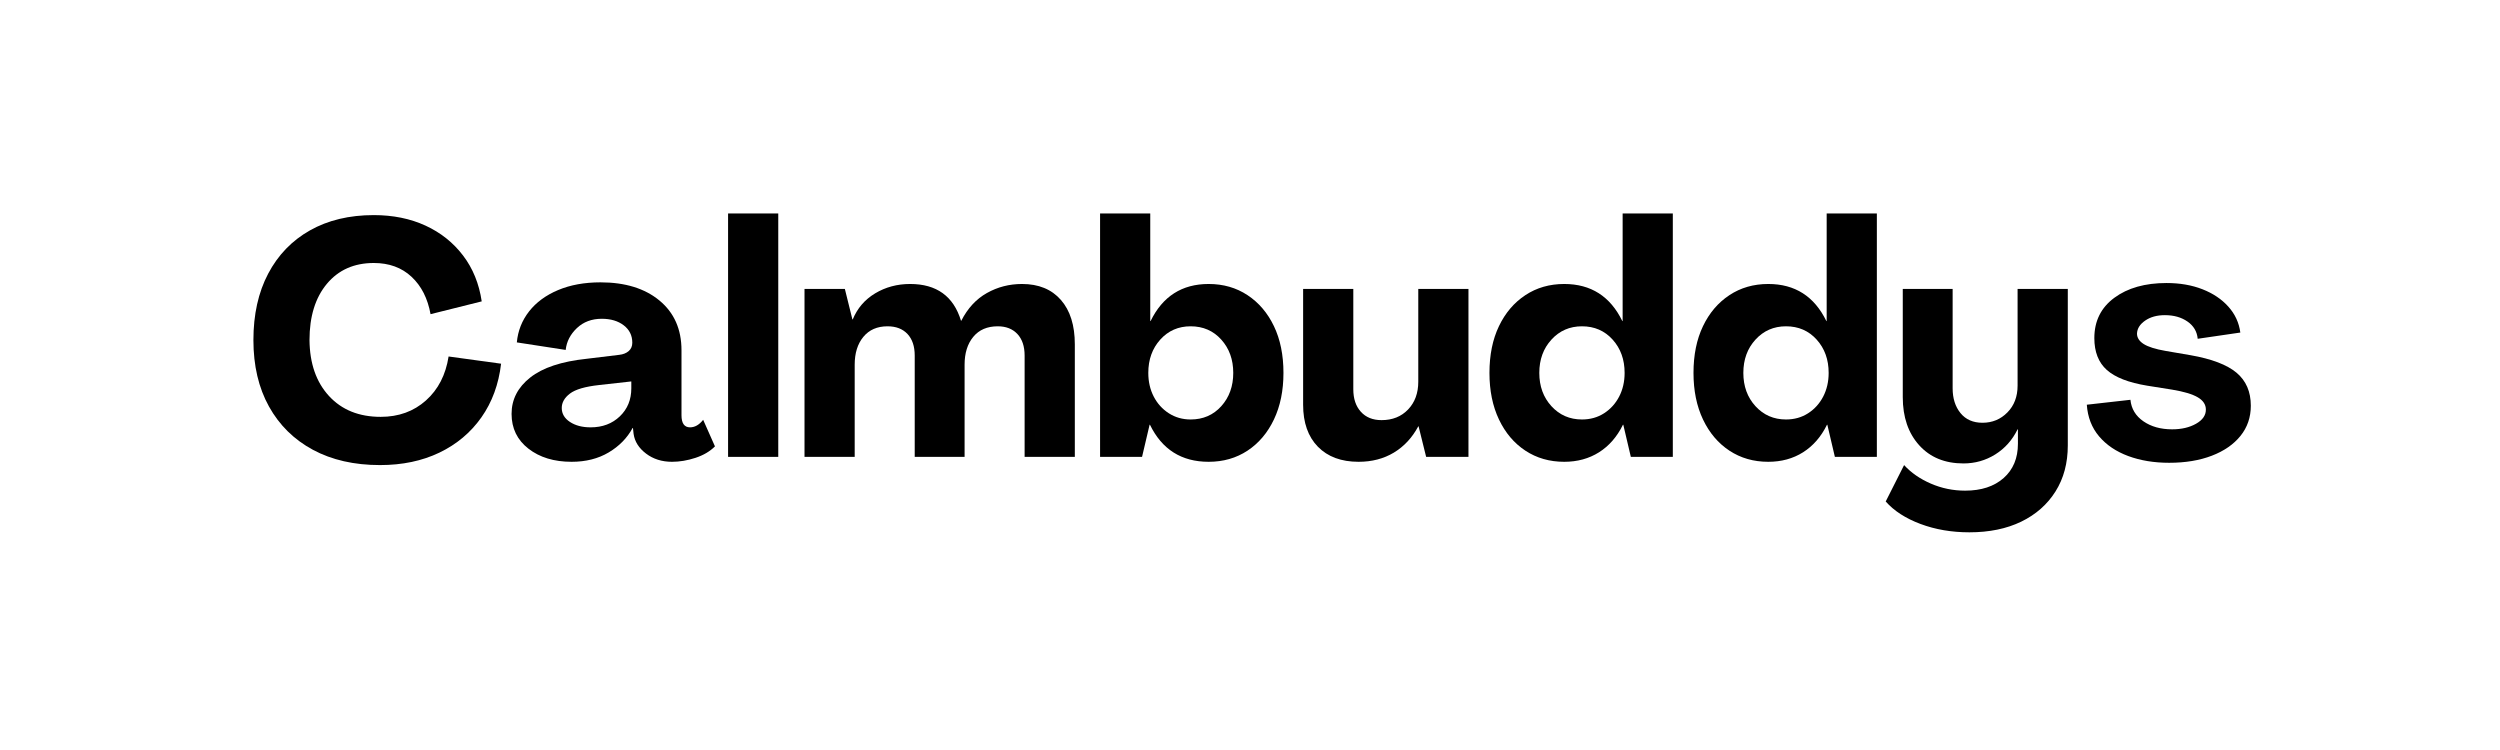
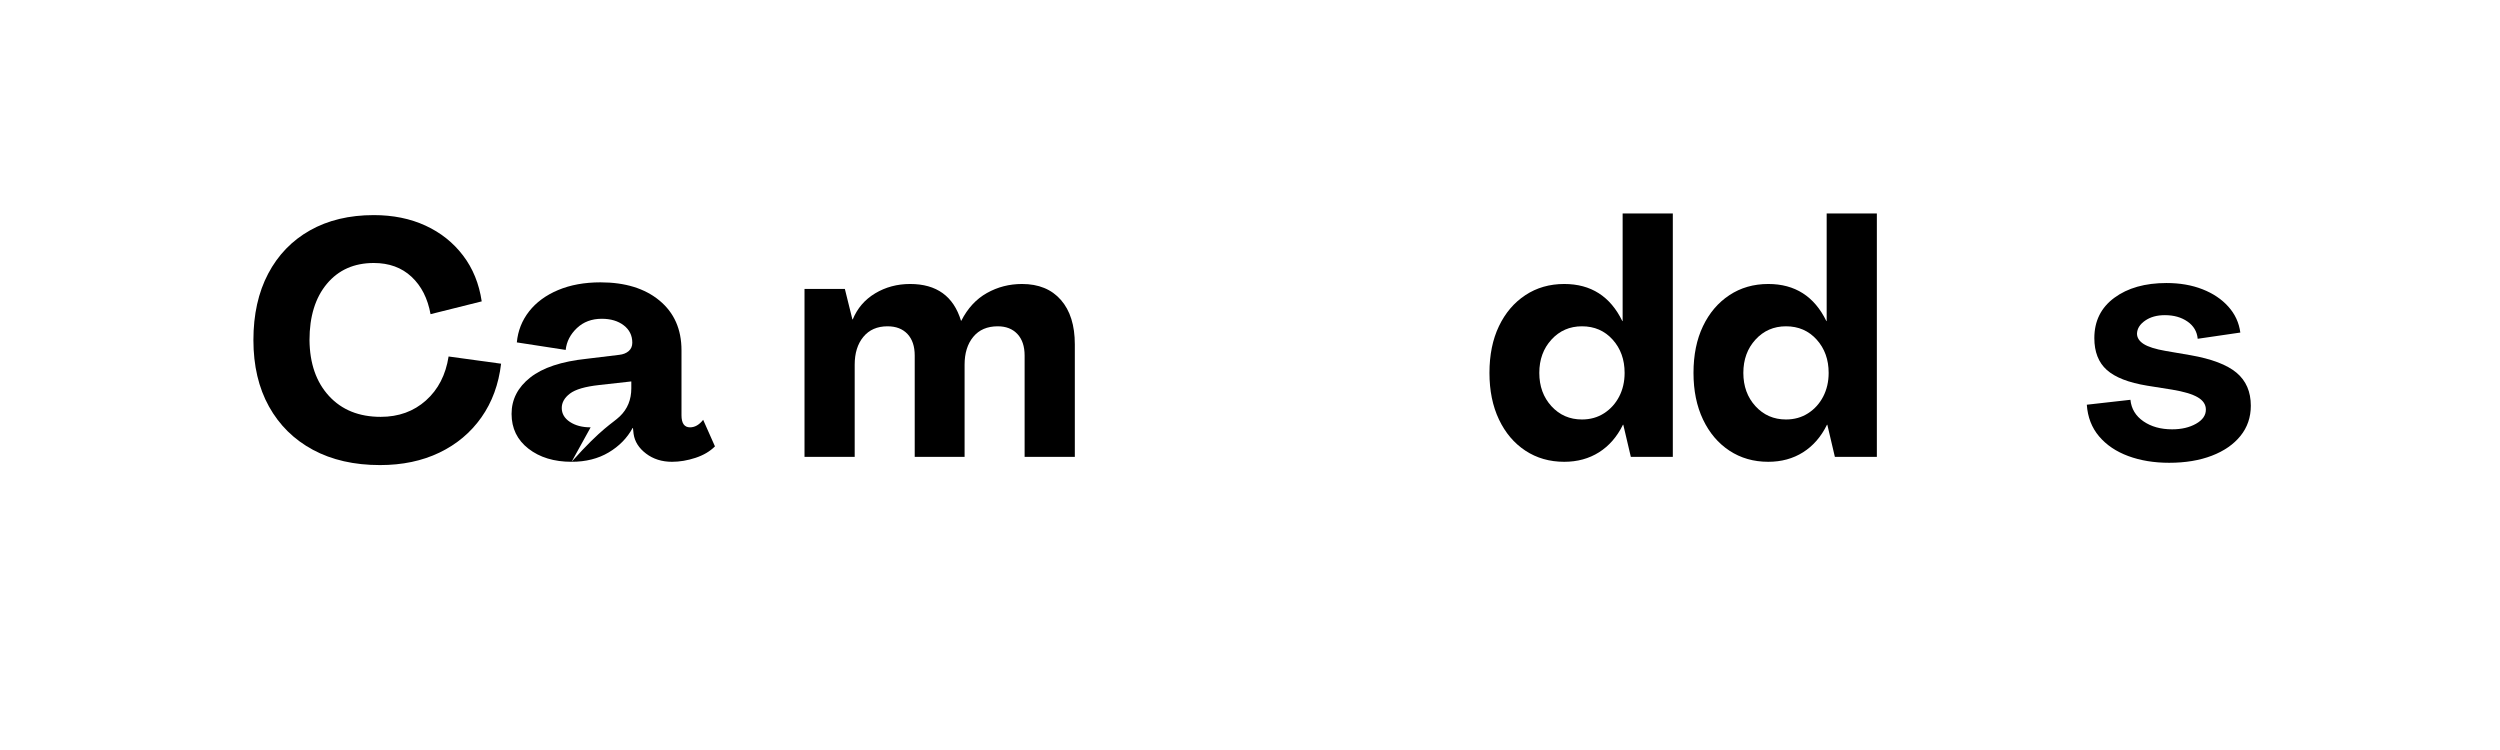
<svg xmlns="http://www.w3.org/2000/svg" version="1.0" preserveAspectRatio="xMidYMid meet" height="600" viewBox="0 0 1500 450" zoomAndPan="magnify" width="2000">
  <defs>
    <g />
  </defs>
  <g fill-opacity="1" fill="#000000">
    <g transform="translate(146.139, 274.125)">
      <g>
        <path d="M 81.875 4.922 C 66.395 4.922 52.977 1.867 41.625 -4.234 C 30.281 -10.336 21.488 -19 15.25 -30.219 C 9.02 -41.438 5.906 -54.723 5.906 -70.078 C 5.906 -85.422 8.859 -98.703 14.766 -109.922 C 20.672 -121.141 29.035 -129.801 39.859 -135.906 C 50.68 -142.008 63.441 -145.062 78.141 -145.062 C 89.691 -145.062 100.023 -142.961 109.141 -138.766 C 118.266 -134.566 125.773 -128.594 131.672 -120.844 C 137.578 -113.102 141.316 -103.922 142.891 -93.297 L 112.188 -85.625 C 110.488 -95.07 106.688 -102.551 100.781 -108.062 C 94.875 -113.57 87.328 -116.328 78.141 -116.328 C 66.328 -116.328 56.941 -112.16 49.984 -103.828 C 43.035 -95.492 39.562 -84.242 39.562 -70.078 C 39.695 -56.035 43.598 -44.848 51.266 -36.516 C 58.941 -28.18 69.281 -24.016 82.281 -24.016 C 93.039 -24.016 102.094 -27.297 109.438 -33.859 C 116.781 -40.422 121.305 -49.211 123.016 -60.234 L 154.516 -55.906 C 153.066 -43.562 149.129 -32.828 142.703 -23.703 C 136.273 -14.586 127.875 -7.535 117.5 -2.547 C 107.133 2.43 95.258 4.922 81.875 4.922 Z M 81.875 4.922" />
      </g>
    </g>
  </g>
  <g fill-opacity="1" fill="#000000">
    <g transform="translate(303.99, 274.125)">
      <g>
-         <path d="M 38.969 2.953 C 28.469 2.953 19.836 0.328 13.078 -4.922 C 6.328 -10.172 2.953 -17.125 2.953 -25.781 C 2.953 -34.445 6.691 -41.727 14.172 -47.625 C 21.648 -53.531 32.938 -57.273 48.031 -58.859 L 67.516 -61.219 C 69.879 -61.477 71.781 -62.227 73.219 -63.469 C 74.664 -64.719 75.391 -66.395 75.391 -68.5 C 75.391 -72.82 73.68 -76.297 70.266 -78.922 C 66.859 -81.547 62.461 -82.859 57.078 -82.859 C 51.047 -82.859 46.062 -80.988 42.125 -77.25 C 38.188 -73.508 35.953 -69.148 35.422 -64.172 L 6.109 -68.688 C 6.754 -75.645 9.207 -81.848 13.469 -87.297 C 17.738 -92.742 23.547 -97.008 30.891 -100.094 C 38.242 -103.176 46.711 -104.719 56.297 -104.719 C 71.117 -104.719 82.926 -101.07 91.719 -93.781 C 100.508 -86.5 104.906 -76.562 104.906 -63.969 L 104.906 -25 C 104.906 -20.145 106.613 -17.719 110.031 -17.719 C 112.914 -17.719 115.539 -19.223 117.906 -22.234 L 124.984 -6.297 C 121.961 -3.273 118.055 -0.977 113.266 0.594 C 108.484 2.164 103.797 2.953 99.203 2.953 C 93.16 2.953 87.973 1.312 83.641 -1.969 C 79.316 -5.25 76.828 -9.188 76.172 -13.781 L 75.781 -17.328 L 75.578 -17.328 C 72.297 -11.285 67.504 -6.395 61.203 -2.656 C 54.91 1.082 47.5 2.953 38.969 2.953 Z M 50.391 -17.719 C 57.473 -17.719 63.312 -19.914 67.906 -24.312 C 72.5 -28.707 74.797 -34.316 74.797 -41.141 L 74.797 -45.266 L 55.5 -43.109 C 47.102 -42.191 41.266 -40.484 37.984 -37.984 C 34.703 -35.492 33.062 -32.609 33.062 -29.328 C 33.062 -25.91 34.703 -23.117 37.984 -20.953 C 41.266 -18.797 45.398 -17.719 50.391 -17.719 Z M 50.391 -17.719" />
+         <path d="M 38.969 2.953 C 28.469 2.953 19.836 0.328 13.078 -4.922 C 6.328 -10.172 2.953 -17.125 2.953 -25.781 C 2.953 -34.445 6.691 -41.727 14.172 -47.625 C 21.648 -53.531 32.938 -57.273 48.031 -58.859 L 67.516 -61.219 C 69.879 -61.477 71.781 -62.227 73.219 -63.469 C 74.664 -64.719 75.391 -66.395 75.391 -68.5 C 75.391 -72.82 73.68 -76.297 70.266 -78.922 C 66.859 -81.547 62.461 -82.859 57.078 -82.859 C 51.047 -82.859 46.062 -80.988 42.125 -77.25 C 38.188 -73.508 35.953 -69.148 35.422 -64.172 L 6.109 -68.688 C 6.754 -75.645 9.207 -81.848 13.469 -87.297 C 17.738 -92.742 23.547 -97.008 30.891 -100.094 C 38.242 -103.176 46.711 -104.719 56.297 -104.719 C 71.117 -104.719 82.926 -101.07 91.719 -93.781 C 100.508 -86.5 104.906 -76.562 104.906 -63.969 L 104.906 -25 C 104.906 -20.145 106.613 -17.719 110.031 -17.719 C 112.914 -17.719 115.539 -19.223 117.906 -22.234 L 124.984 -6.297 C 121.961 -3.273 118.055 -0.977 113.266 0.594 C 108.484 2.164 103.797 2.953 99.203 2.953 C 93.16 2.953 87.973 1.312 83.641 -1.969 C 79.316 -5.25 76.828 -9.188 76.172 -13.781 L 75.781 -17.328 L 75.578 -17.328 C 72.297 -11.285 67.504 -6.395 61.203 -2.656 C 54.91 1.082 47.5 2.953 38.969 2.953 Z C 57.473 -17.719 63.312 -19.914 67.906 -24.312 C 72.5 -28.707 74.797 -34.316 74.797 -41.141 L 74.797 -45.266 L 55.5 -43.109 C 47.102 -42.191 41.266 -40.484 37.984 -37.984 C 34.703 -35.492 33.062 -32.609 33.062 -29.328 C 33.062 -25.91 34.703 -23.117 37.984 -20.953 C 41.266 -18.797 45.398 -17.719 50.391 -17.719 Z M 50.391 -17.719" />
      </g>
    </g>
  </g>
  <g fill-opacity="1" fill="#000000">
    <g transform="translate(428.972, 274.125)">
      <g>
-         <path d="M 7.875 0 L 7.875 -146.047 L 37.984 -146.047 L 37.984 0 Z M 7.875 0" />
-       </g>
+         </g>
    </g>
  </g>
  <g fill-opacity="1" fill="#000000">
    <g transform="translate(474.832, 274.125)">
      <g>
        <path d="M 7.875 0 L 7.875 -100.781 L 32.078 -100.781 L 36.609 -82.469 L 36.812 -82.469 C 39.562 -89.164 44.051 -94.383 50.281 -98.125 C 56.52 -101.863 63.508 -103.734 71.25 -103.734 C 87.125 -103.734 97.297 -96.383 101.766 -81.688 L 101.953 -81.688 C 105.766 -89.164 110.883 -94.707 117.312 -98.312 C 123.738 -101.926 130.758 -103.734 138.375 -103.734 C 148.344 -103.734 156.113 -100.551 161.688 -94.188 C 167.27 -87.82 170.062 -78.93 170.062 -67.516 L 170.062 0 L 139.938 0 L 139.938 -60.812 C 139.938 -66.332 138.492 -70.633 135.609 -73.719 C 132.723 -76.801 128.789 -78.344 123.812 -78.344 C 117.508 -78.344 112.617 -76.238 109.141 -72.031 C 105.66 -67.832 103.922 -62.258 103.922 -55.312 L 103.922 0 L 74 0 L 74 -60.812 C 74 -66.332 72.555 -70.633 69.672 -73.719 C 66.785 -76.801 62.785 -78.344 57.672 -78.344 C 51.504 -78.344 46.68 -76.238 43.203 -72.031 C 39.723 -67.832 37.984 -62.258 37.984 -55.312 L 37.984 0 Z M 7.875 0" />
      </g>
    </g>
  </g>
  <g fill-opacity="1" fill="#000000">
    <g transform="translate(652.169, 274.125)">
      <g>
-         <path d="M 73.016 2.953 C 56.742 2.953 45.004 -4.461 37.797 -19.297 L 37.594 -19.297 L 33.062 0 L 7.875 0 L 7.875 -146.047 L 37.984 -146.047 L 37.984 -81.484 L 38.188 -81.484 C 45.406 -96.316 57.016 -103.734 73.016 -103.734 C 81.805 -103.734 89.582 -101.5 96.344 -97.031 C 103.102 -92.57 108.383 -86.375 112.188 -78.438 C 116 -70.5 117.906 -61.148 117.906 -50.391 C 117.906 -39.754 116 -30.438 112.188 -22.438 C 108.383 -14.438 103.102 -8.203 96.344 -3.734 C 89.582 0.723 81.805 2.953 73.016 2.953 Z M 62.203 -22.438 C 69.68 -22.438 75.812 -25.094 80.594 -30.406 C 85.383 -35.719 87.781 -42.379 87.781 -50.391 C 87.781 -58.391 85.383 -65.047 80.594 -70.359 C 75.812 -75.68 69.68 -78.344 62.203 -78.344 C 54.848 -78.344 48.773 -75.68 43.984 -70.359 C 39.203 -65.047 36.812 -58.391 36.812 -50.391 C 36.812 -45.141 37.891 -40.414 40.047 -36.219 C 42.211 -32.02 45.234 -28.672 49.109 -26.172 C 52.984 -23.68 57.348 -22.438 62.203 -22.438 Z M 62.203 -22.438" />
-       </g>
+         </g>
    </g>
  </g>
  <g fill-opacity="1" fill="#000000">
    <g transform="translate(774.592, 274.125)">
      <g>
-         <path d="M 40.547 2.953 C 30.18 2.953 22.047 -0.062 16.141 -6.094 C 10.234 -12.133 7.281 -20.535 7.281 -31.297 L 7.281 -100.781 L 37.391 -100.781 L 37.391 -40.547 C 37.391 -34.898 38.898 -30.406 41.922 -27.062 C 44.941 -23.719 49.078 -22.047 54.328 -22.047 C 60.891 -22.047 66.203 -24.176 70.266 -28.438 C 74.336 -32.707 76.375 -38.254 76.375 -45.078 L 76.375 -100.781 L 106.484 -100.781 L 106.484 0 L 81.094 0 L 76.562 -18.312 L 76.375 -18.312 C 72.695 -11.477 67.805 -6.223 61.703 -2.547 C 55.598 1.117 48.547 2.953 40.547 2.953 Z M 40.547 2.953" />
-       </g>
+         </g>
    </g>
  </g>
  <g fill-opacity="1" fill="#000000">
    <g transform="translate(889.143, 274.125)">
      <g>
        <path d="M 49.406 2.953 C 40.613 2.953 32.836 0.723 26.078 -3.734 C 19.316 -8.203 14.035 -14.438 10.234 -22.438 C 6.43 -30.438 4.531 -39.754 4.531 -50.391 C 4.531 -61.148 6.43 -70.5 10.234 -78.438 C 14.035 -86.375 19.316 -92.57 26.078 -97.031 C 32.836 -101.5 40.613 -103.734 49.406 -103.734 C 65.414 -103.734 77.031 -96.316 84.25 -81.484 L 84.438 -81.484 L 84.438 -146.047 L 114.547 -146.047 L 114.547 0 L 89.359 0 L 84.828 -19.297 L 84.641 -19.297 C 81.098 -12.078 76.305 -6.562 70.266 -2.75 C 64.234 1.051 57.281 2.953 49.406 2.953 Z M 60.031 -22.438 C 65.02 -22.438 69.445 -23.68 73.312 -26.172 C 77.188 -28.672 80.207 -32.02 82.375 -36.219 C 84.539 -40.414 85.625 -45.141 85.625 -50.391 C 85.625 -58.391 83.227 -65.047 78.438 -70.359 C 73.645 -75.68 67.508 -78.344 60.031 -78.344 C 52.688 -78.344 46.582 -75.68 41.719 -70.359 C 36.863 -65.047 34.438 -58.391 34.438 -50.391 C 34.438 -42.379 36.863 -35.719 41.719 -30.406 C 46.582 -25.094 52.688 -22.438 60.031 -22.438 Z M 60.031 -22.438" />
      </g>
    </g>
  </g>
  <g fill-opacity="1" fill="#000000">
    <g transform="translate(1011.566, 274.125)">
      <g>
        <path d="M 49.406 2.953 C 40.613 2.953 32.836 0.723 26.078 -3.734 C 19.316 -8.203 14.035 -14.438 10.234 -22.438 C 6.43 -30.438 4.531 -39.754 4.531 -50.391 C 4.531 -61.148 6.43 -70.5 10.234 -78.438 C 14.035 -86.375 19.316 -92.57 26.078 -97.031 C 32.836 -101.5 40.613 -103.734 49.406 -103.734 C 65.414 -103.734 77.031 -96.316 84.25 -81.484 L 84.438 -81.484 L 84.438 -146.047 L 114.547 -146.047 L 114.547 0 L 89.359 0 L 84.828 -19.297 L 84.641 -19.297 C 81.098 -12.078 76.305 -6.562 70.266 -2.75 C 64.234 1.051 57.281 2.953 49.406 2.953 Z M 60.031 -22.438 C 65.02 -22.438 69.445 -23.68 73.312 -26.172 C 77.188 -28.672 80.207 -32.02 82.375 -36.219 C 84.539 -40.414 85.625 -45.141 85.625 -50.391 C 85.625 -58.391 83.227 -65.047 78.438 -70.359 C 73.645 -75.68 67.508 -78.344 60.031 -78.344 C 52.688 -78.344 46.582 -75.68 41.719 -70.359 C 36.863 -65.047 34.438 -58.391 34.438 -50.391 C 34.438 -42.379 36.863 -35.719 41.719 -30.406 C 46.582 -25.094 52.688 -22.438 60.031 -22.438 Z M 60.031 -22.438" />
      </g>
    </g>
  </g>
  <g fill-opacity="1" fill="#000000">
    <g transform="translate(1133.989, 274.125)">
      <g>
-         <path d="M 47.625 45.266 C 37 45.266 27.223 43.594 18.297 40.25 C 9.379 36.906 2.426 32.41 -2.562 26.766 L 8.469 4.922 C 12.664 9.516 18.008 13.219 24.5 16.031 C 31 18.852 37.859 20.266 45.078 20.266 C 54.785 20.266 62.492 17.738 68.203 12.688 C 73.91 7.645 76.766 0.789 76.766 -7.875 L 76.766 -16.531 L 76.562 -16.531 C 73.414 -10.102 68.953 -5.082 63.172 -1.469 C 57.398 2.133 51.039 3.938 44.094 3.938 C 32.938 3.938 24.078 0.297 17.516 -6.984 C 10.953 -14.266 7.672 -23.879 7.672 -35.828 L 7.672 -100.781 L 37.594 -100.781 L 37.594 -41.141 C 37.594 -35.098 39.164 -30.141 42.312 -26.266 C 45.469 -22.398 49.863 -20.469 55.5 -20.469 C 61.406 -20.469 66.391 -22.535 70.453 -26.672 C 74.523 -30.805 76.562 -36.156 76.562 -42.719 L 76.562 -100.781 L 106.688 -100.781 L 106.688 -6.891 C 106.688 3.734 104.223 12.953 99.297 20.766 C 94.379 28.578 87.523 34.613 78.734 38.875 C 69.941 43.133 59.57 45.266 47.625 45.266 Z M 47.625 45.266" />
-       </g>
+         </g>
    </g>
  </g>
  <g fill-opacity="1" fill="#000000">
    <g transform="translate(1248.54, 274.125)">
      <g>
        <path d="M 52.953 3.547 C 43.891 3.547 35.719 2.203 28.438 -0.484 C 21.156 -3.18 15.316 -7.117 10.922 -12.297 C 6.523 -17.484 4.066 -23.816 3.547 -31.297 L 29.719 -34.25 C 30.25 -28.863 32.844 -24.562 37.5 -21.344 C 42.156 -18.133 47.895 -16.531 54.719 -16.531 C 60.363 -16.531 65.148 -17.645 69.078 -19.875 C 73.016 -22.102 74.984 -24.926 74.984 -28.344 C 74.984 -31.363 73.375 -33.82 70.156 -35.719 C 66.945 -37.625 61.801 -39.164 54.719 -40.344 L 39.766 -42.719 C 28.609 -44.551 20.535 -47.695 15.547 -52.156 C 10.555 -56.625 8.062 -62.988 8.062 -71.25 C 8.062 -81.488 12.062 -89.555 20.062 -95.453 C 28.07 -101.359 38.508 -104.312 51.375 -104.312 C 59.375 -104.312 66.555 -103.066 72.922 -100.578 C 79.285 -98.086 84.469 -94.609 88.469 -90.141 C 92.477 -85.68 94.875 -80.5 95.656 -74.594 L 70.078 -70.859 C 69.68 -75.191 67.645 -78.633 63.969 -81.188 C 60.289 -83.75 55.766 -85.031 50.391 -85.031 C 45.66 -85.031 41.723 -83.945 38.578 -81.781 C 35.43 -79.613 33.789 -77.02 33.656 -74 C 33.656 -71.508 35 -69.41 37.688 -67.703 C 40.383 -66.004 44.75 -64.629 50.781 -63.578 L 65.734 -61.016 C 78.461 -58.785 87.68 -55.273 93.391 -50.484 C 99.098 -45.691 101.953 -39.098 101.953 -30.703 C 101.953 -23.742 99.883 -17.707 95.75 -12.594 C 91.625 -7.477 85.883 -3.508 78.531 -0.688 C 71.188 2.133 62.66 3.547 52.953 3.547 Z M 52.953 3.547" />
      </g>
    </g>
  </g>
</svg>